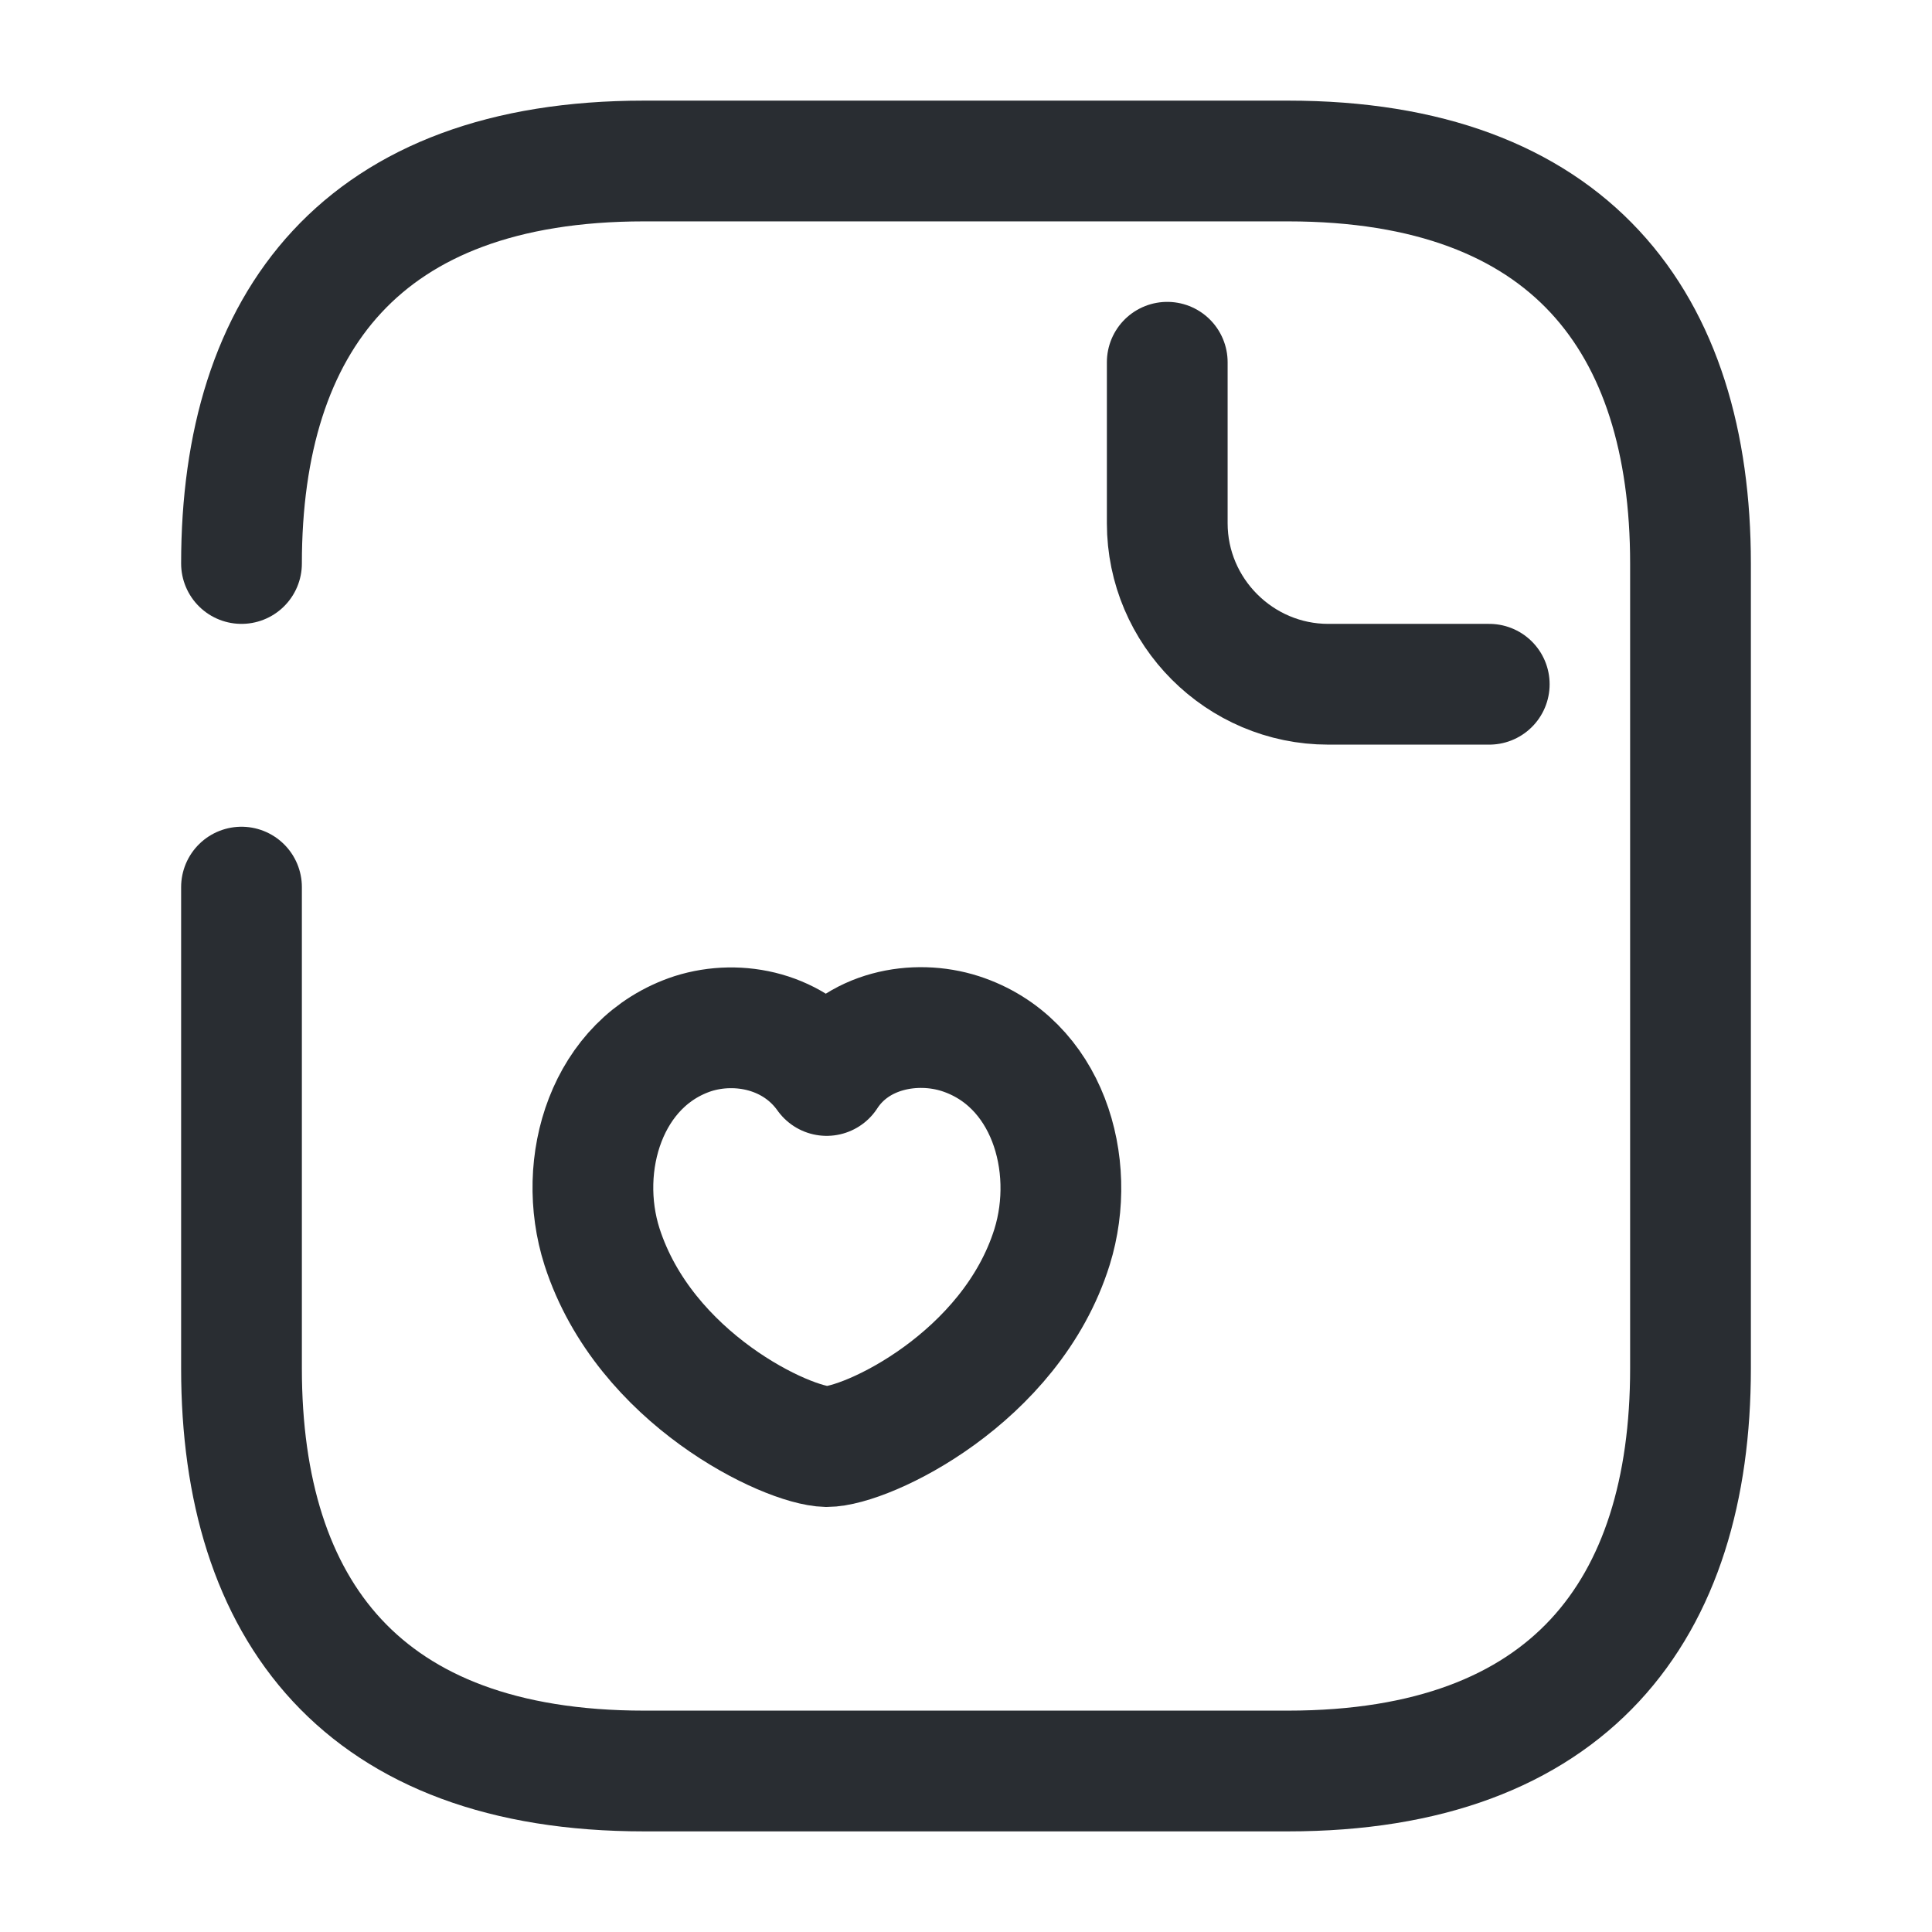
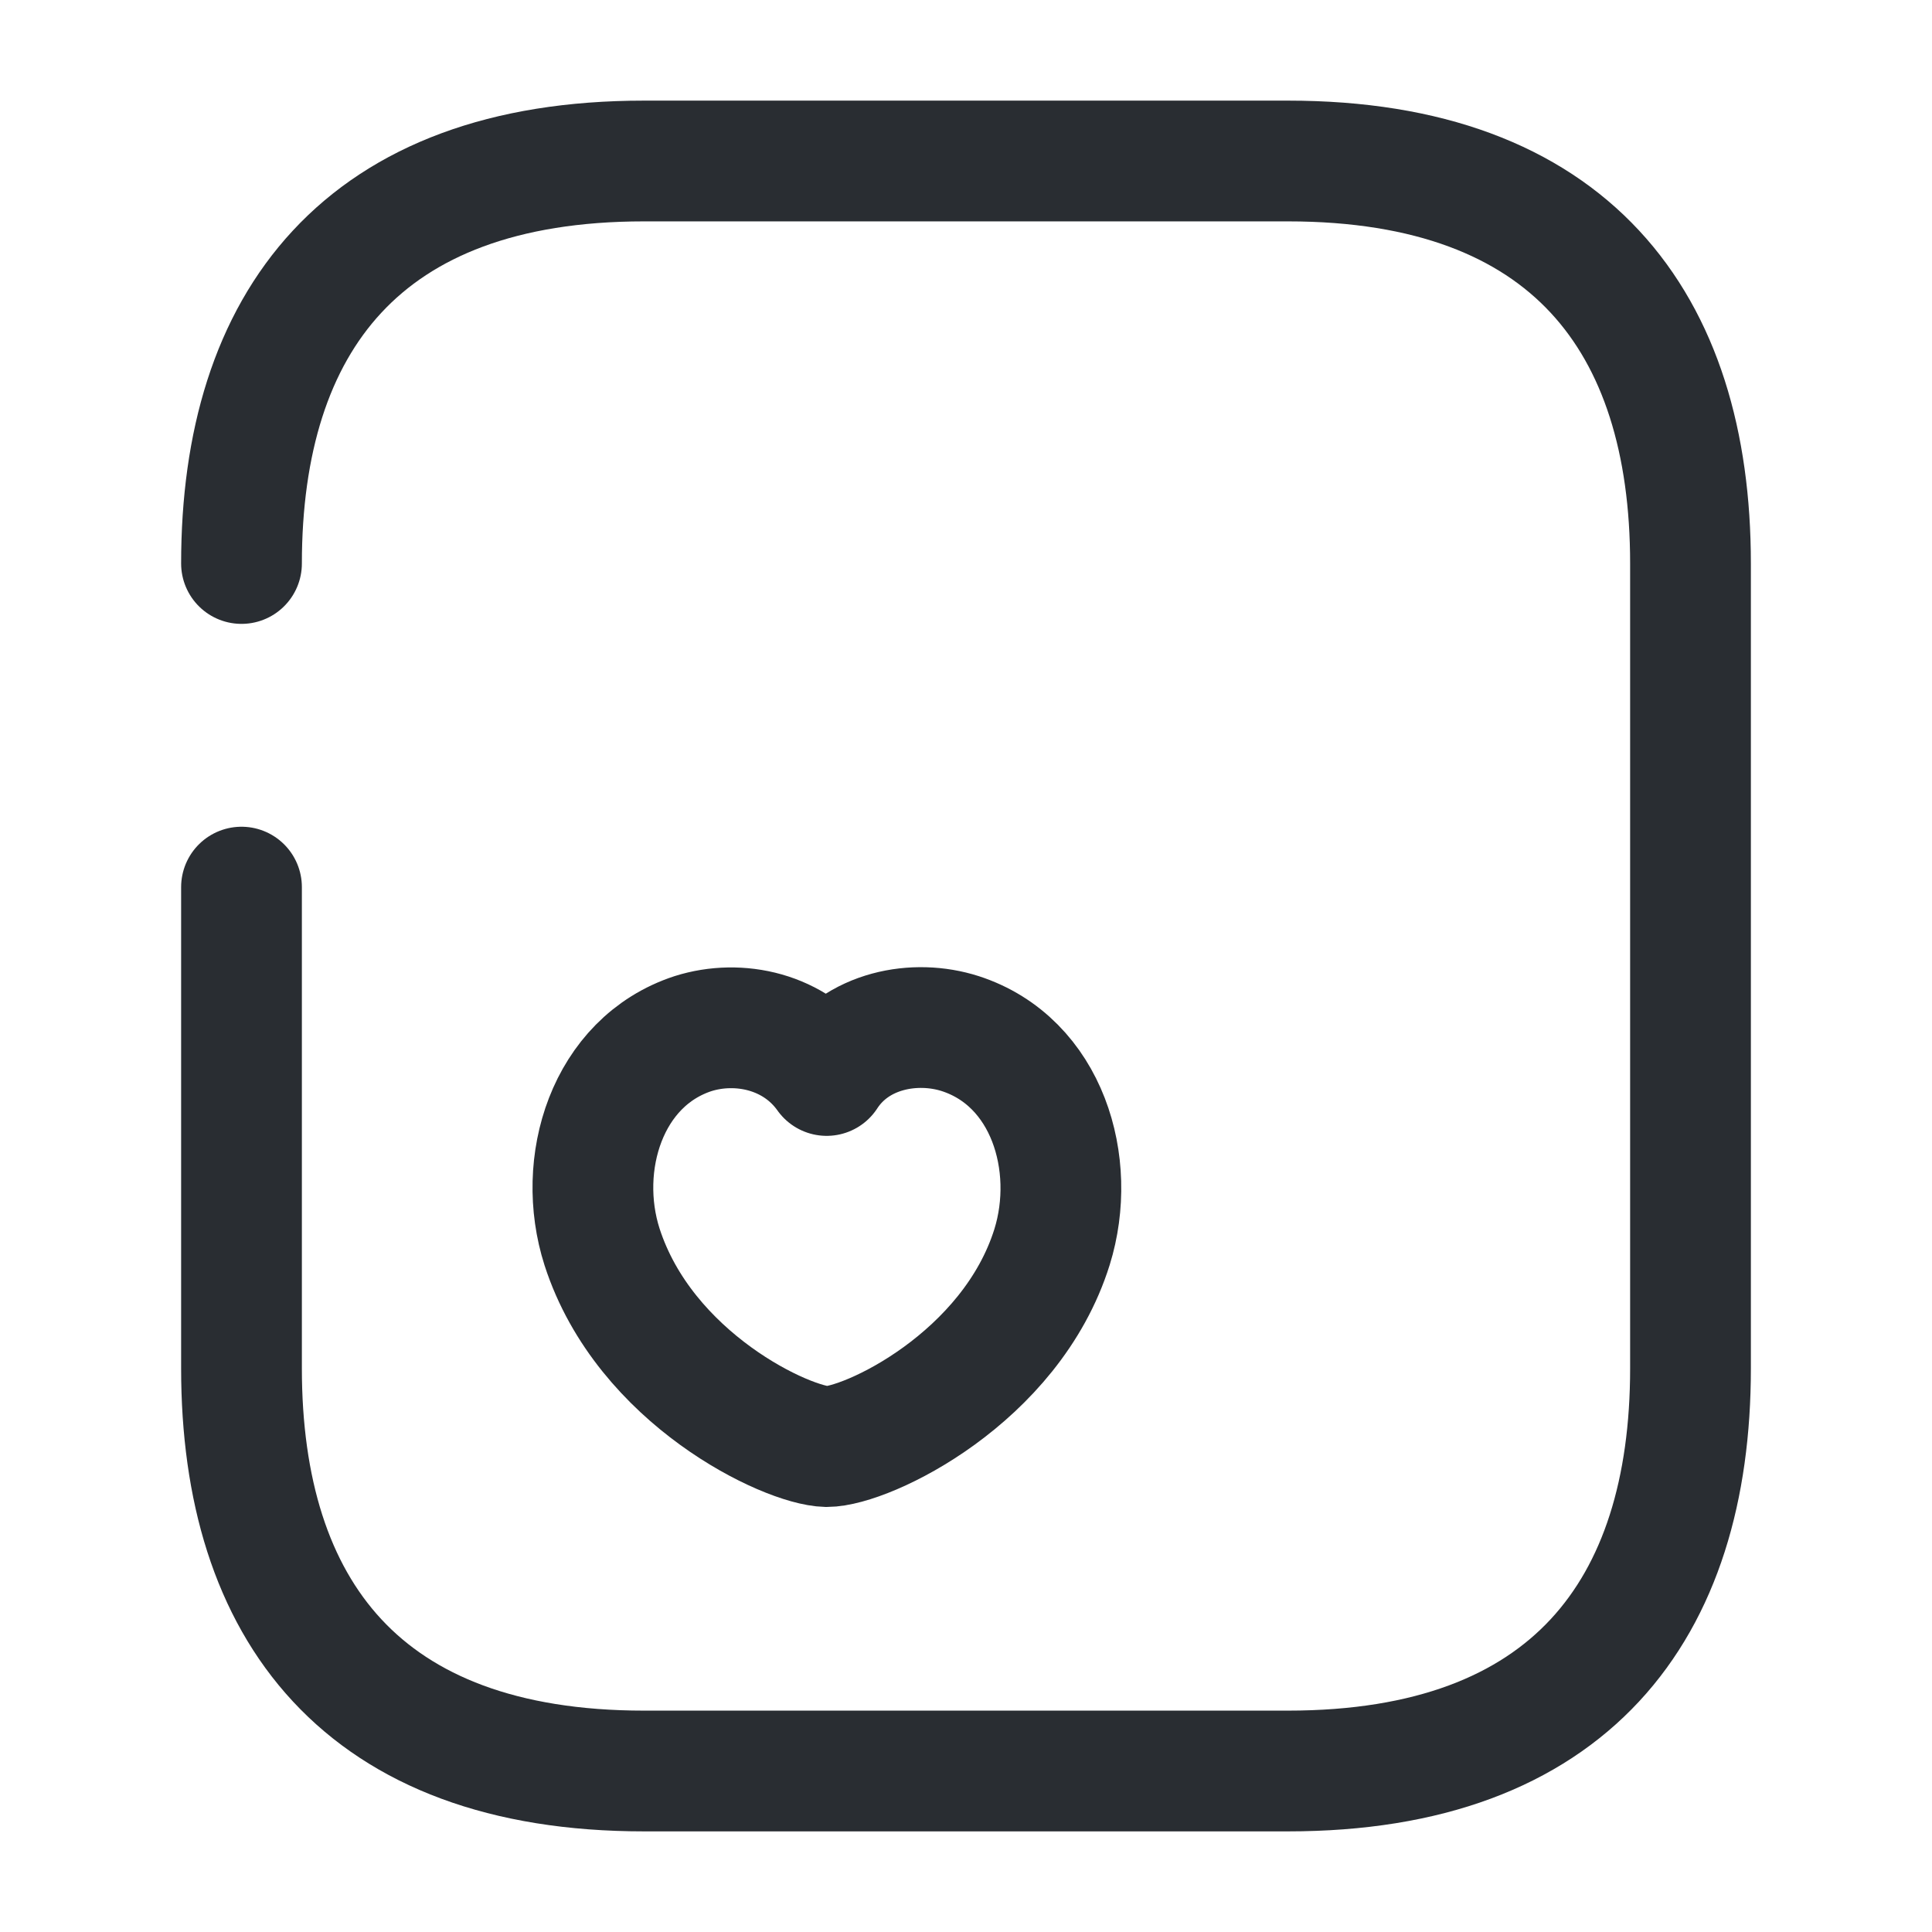
<svg xmlns="http://www.w3.org/2000/svg" width="24" height="24" viewBox="0 0 24 24" fill="none">
  <path d="M3 7C3 4 4.5 2 8 2H16C19.5 2 21 4 21 7V17C21 20 19.5 22 16 22H8C4.5 22 3 20 3 17V11.02" stroke="#292D32" stroke-width="1.5" stroke-miterlimit="10" stroke-linecap="round" stroke-linejoin="round" />
-   <path d="M14.5 4.5V6.5C14.5 7.6 15.4 8.5 16.5 8.5H18.5" stroke="#292D32" stroke-width="1.5" stroke-miterlimit="10" stroke-linecap="round" stroke-linejoin="round" />
  <path d="M7.479 15.49C7.149 14.46 7.539 13.19 8.609 12.84C9.179 12.66 9.879 12.81 10.269 13.36C10.639 12.79 11.369 12.66 11.929 12.84C13.009 13.19 13.389 14.46 13.069 15.49C12.559 17.12 10.769 17.97 10.269 17.97C9.779 17.96 8.009 17.13 7.479 15.49Z" stroke="#292D32" stroke-width="1.5" stroke-linecap="round" stroke-linejoin="round" />
</svg>